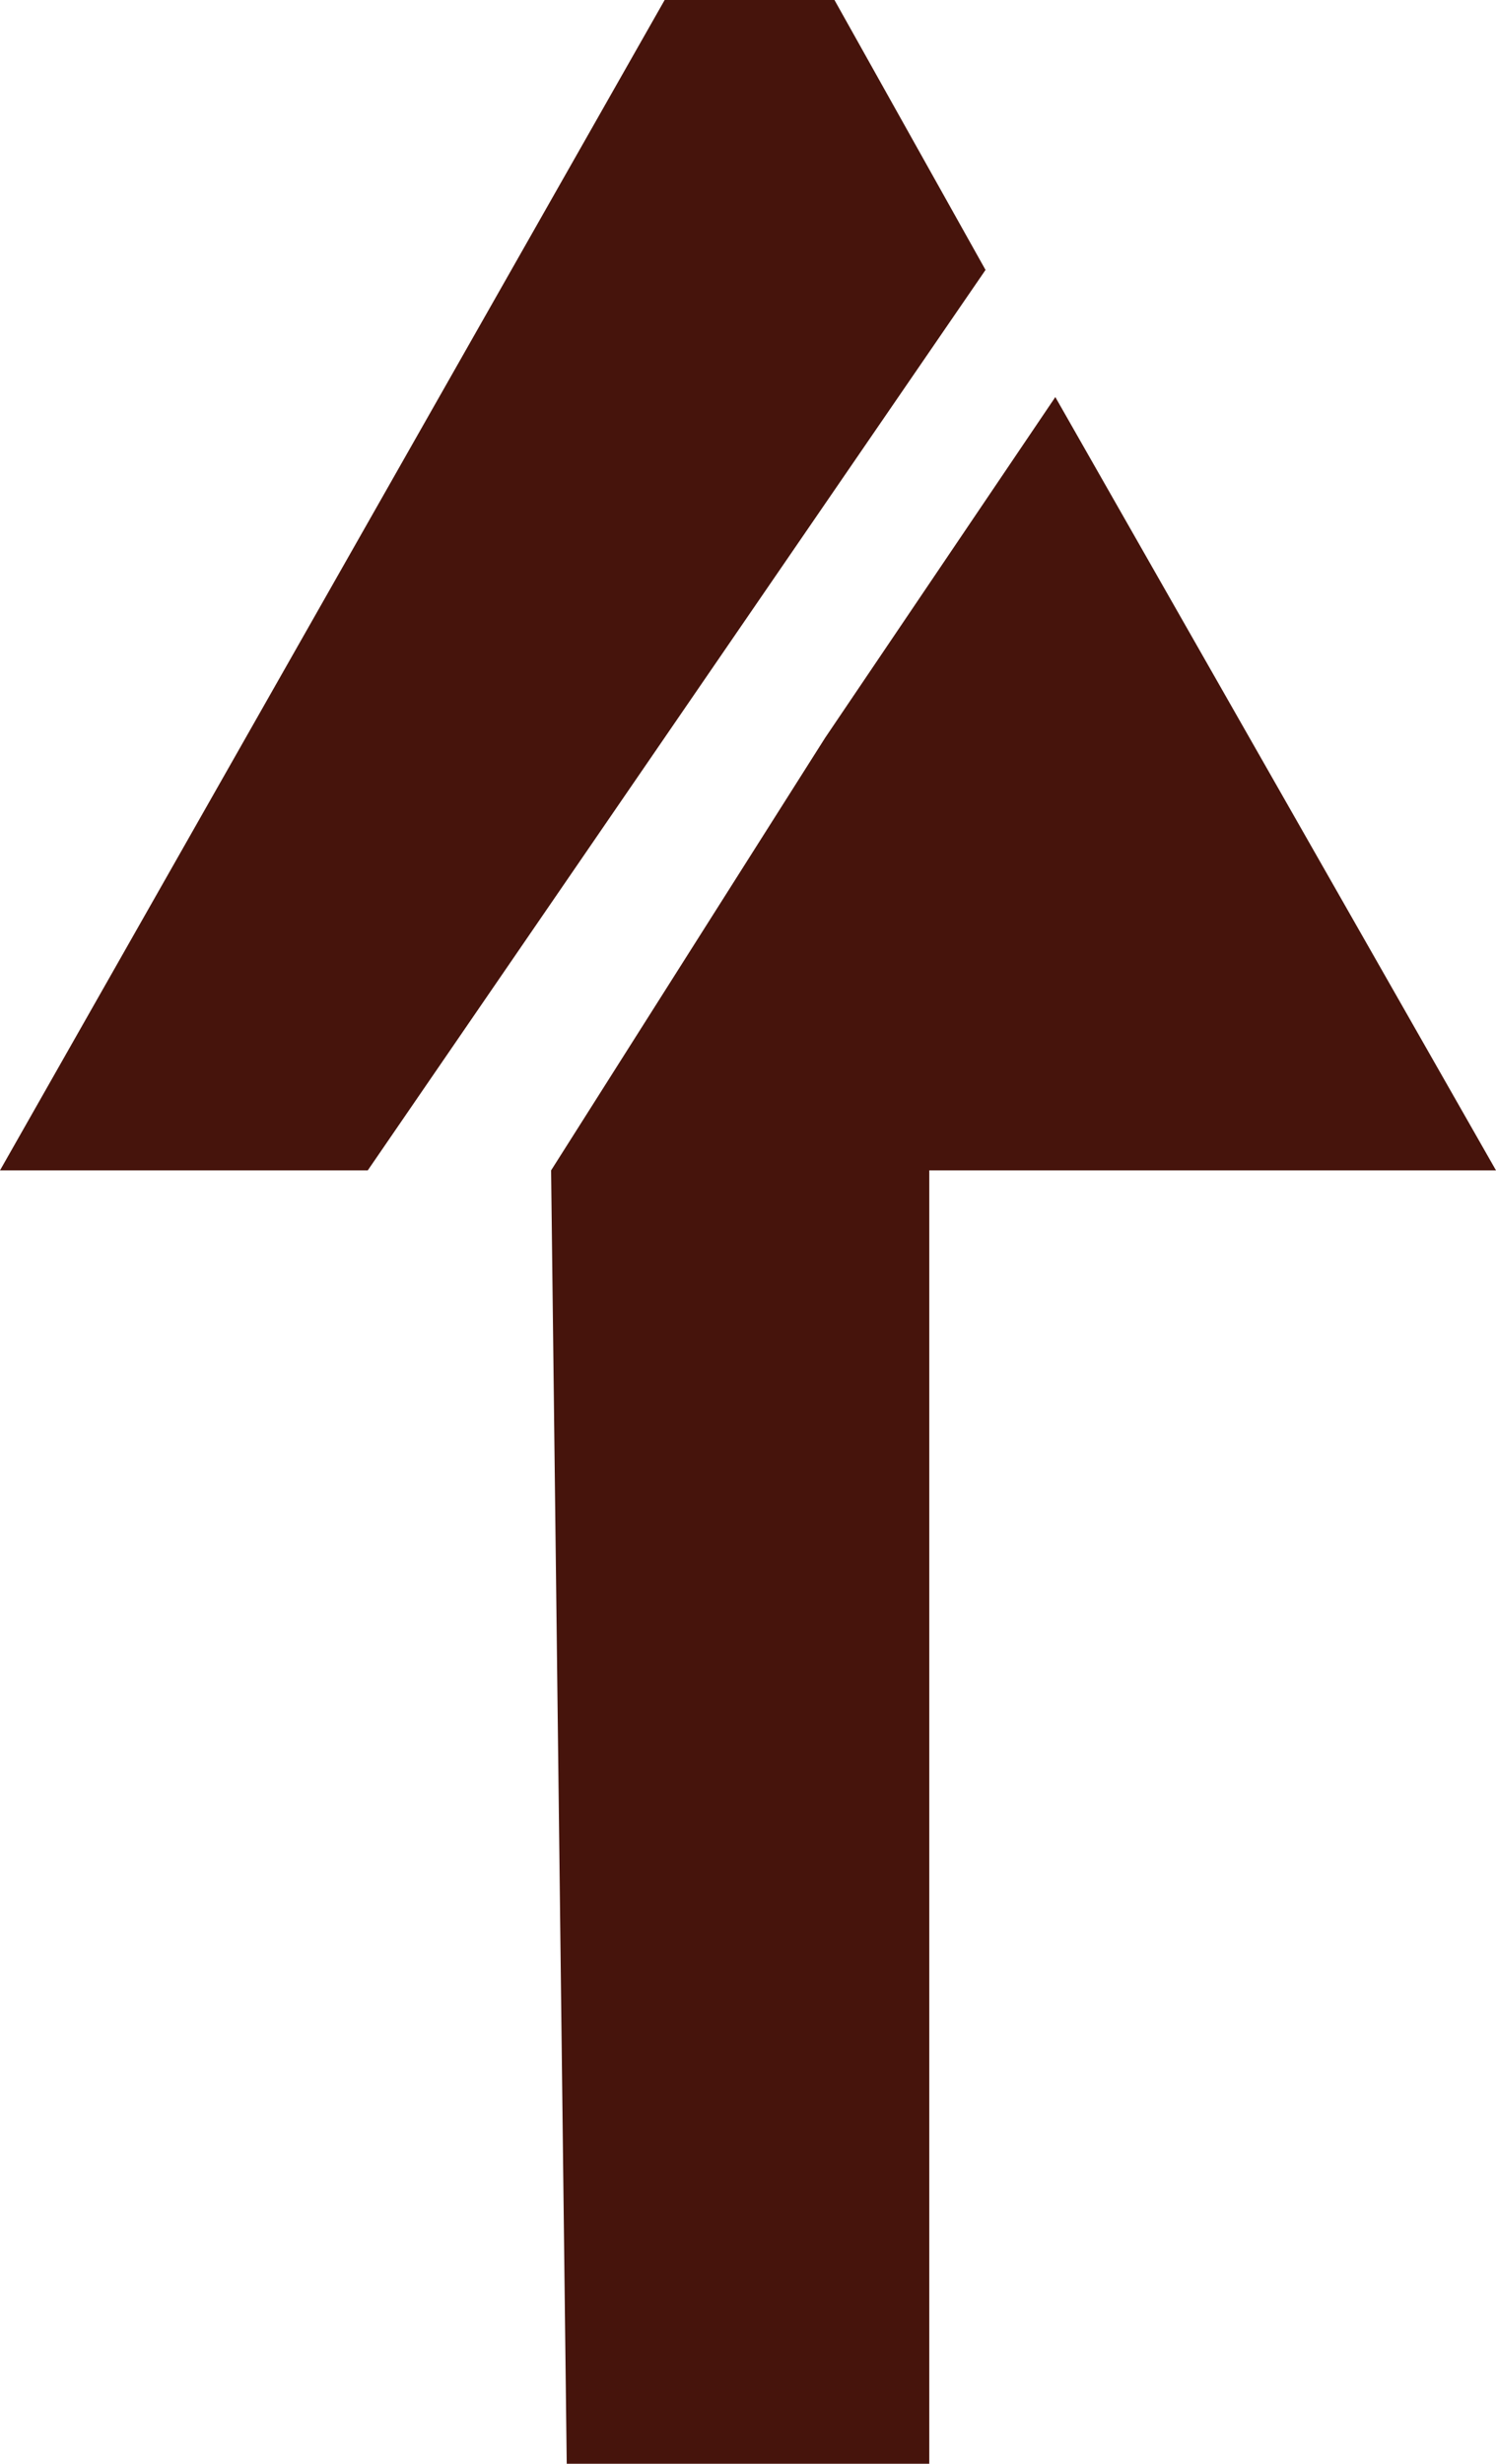
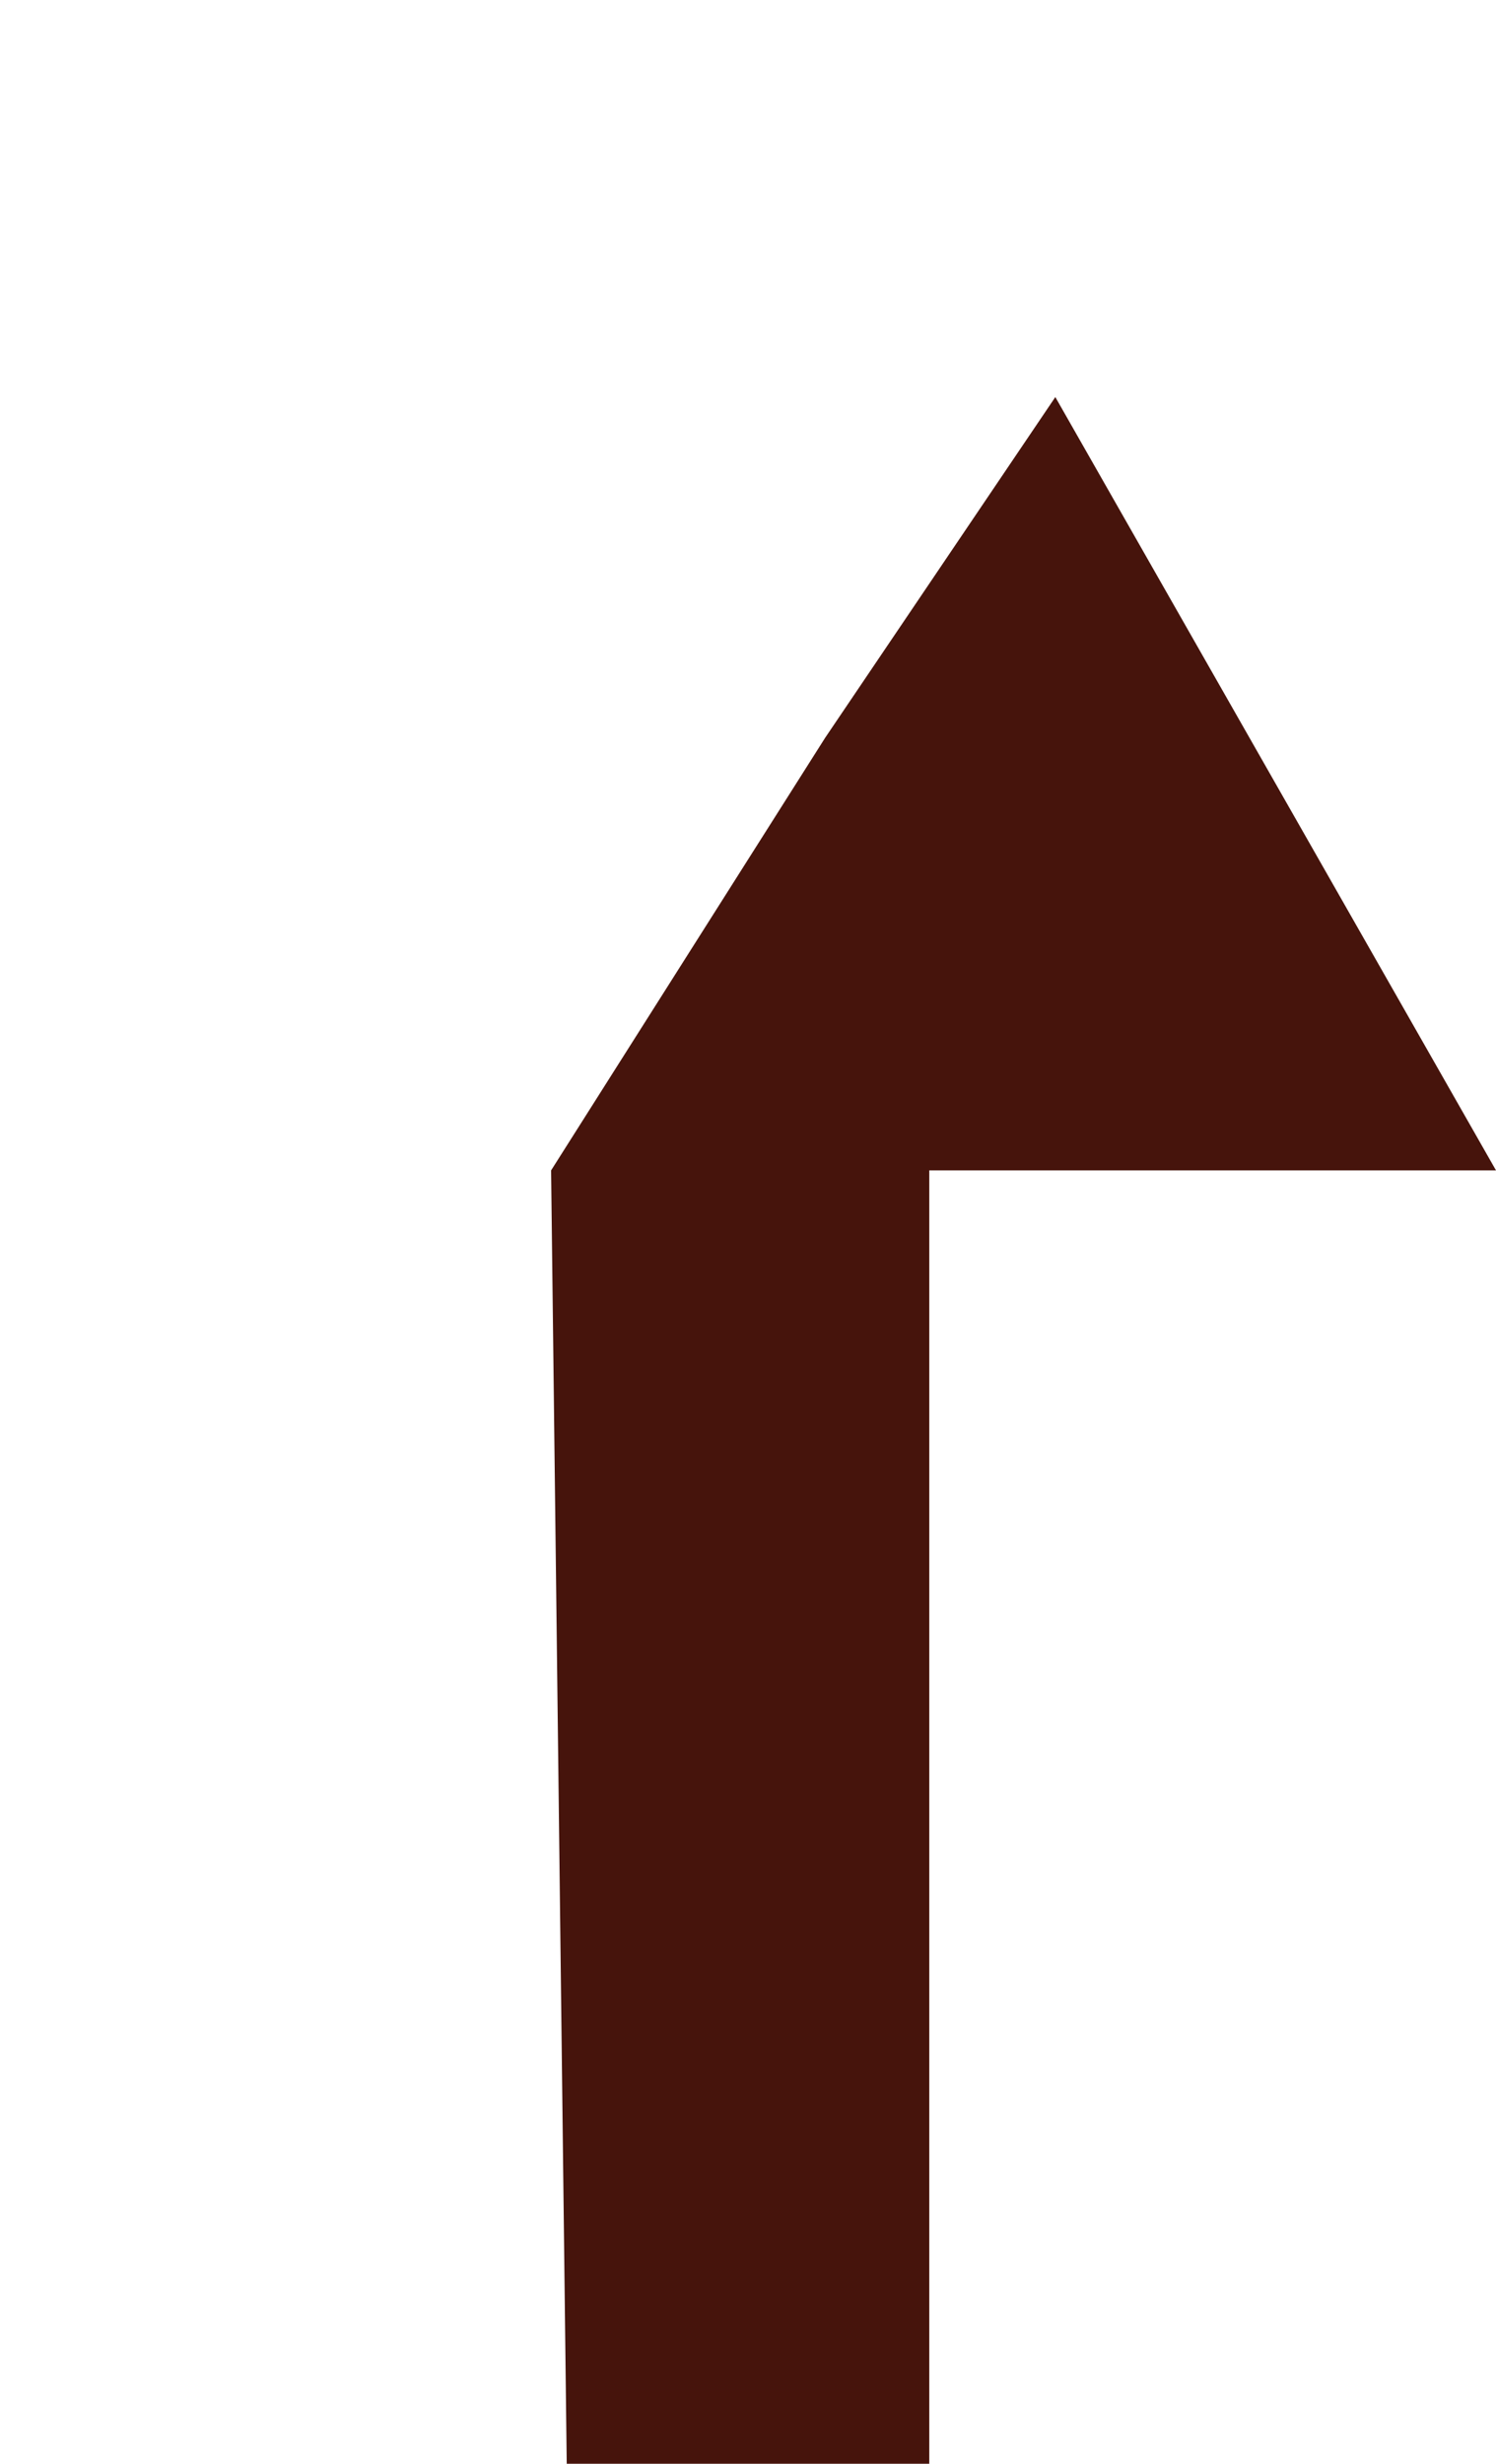
<svg xmlns="http://www.w3.org/2000/svg" version="1.1" id="Vrstva_1" x="0px" y="0px" viewBox="0 0 14.36 23.64" style="enable-background:new 0 0 14.36 23.64;" xml:space="preserve" width="14.36" height="23.64">
  <style type="text/css">
	.st0{fill:#46140C;}
</style>
  <g>
    <polygon class="st0" points="5.29,11.23 5.44,23.64 8.92,23.64 8.92,11.23 14.36,11.23 10.13,3.81 7.92,7.08  " />
-     <polygon class="st0" points="3.53,11.23 9.46,2.59 8.01,0 6.38,0 0,11.23  " />
  </g>
</svg>